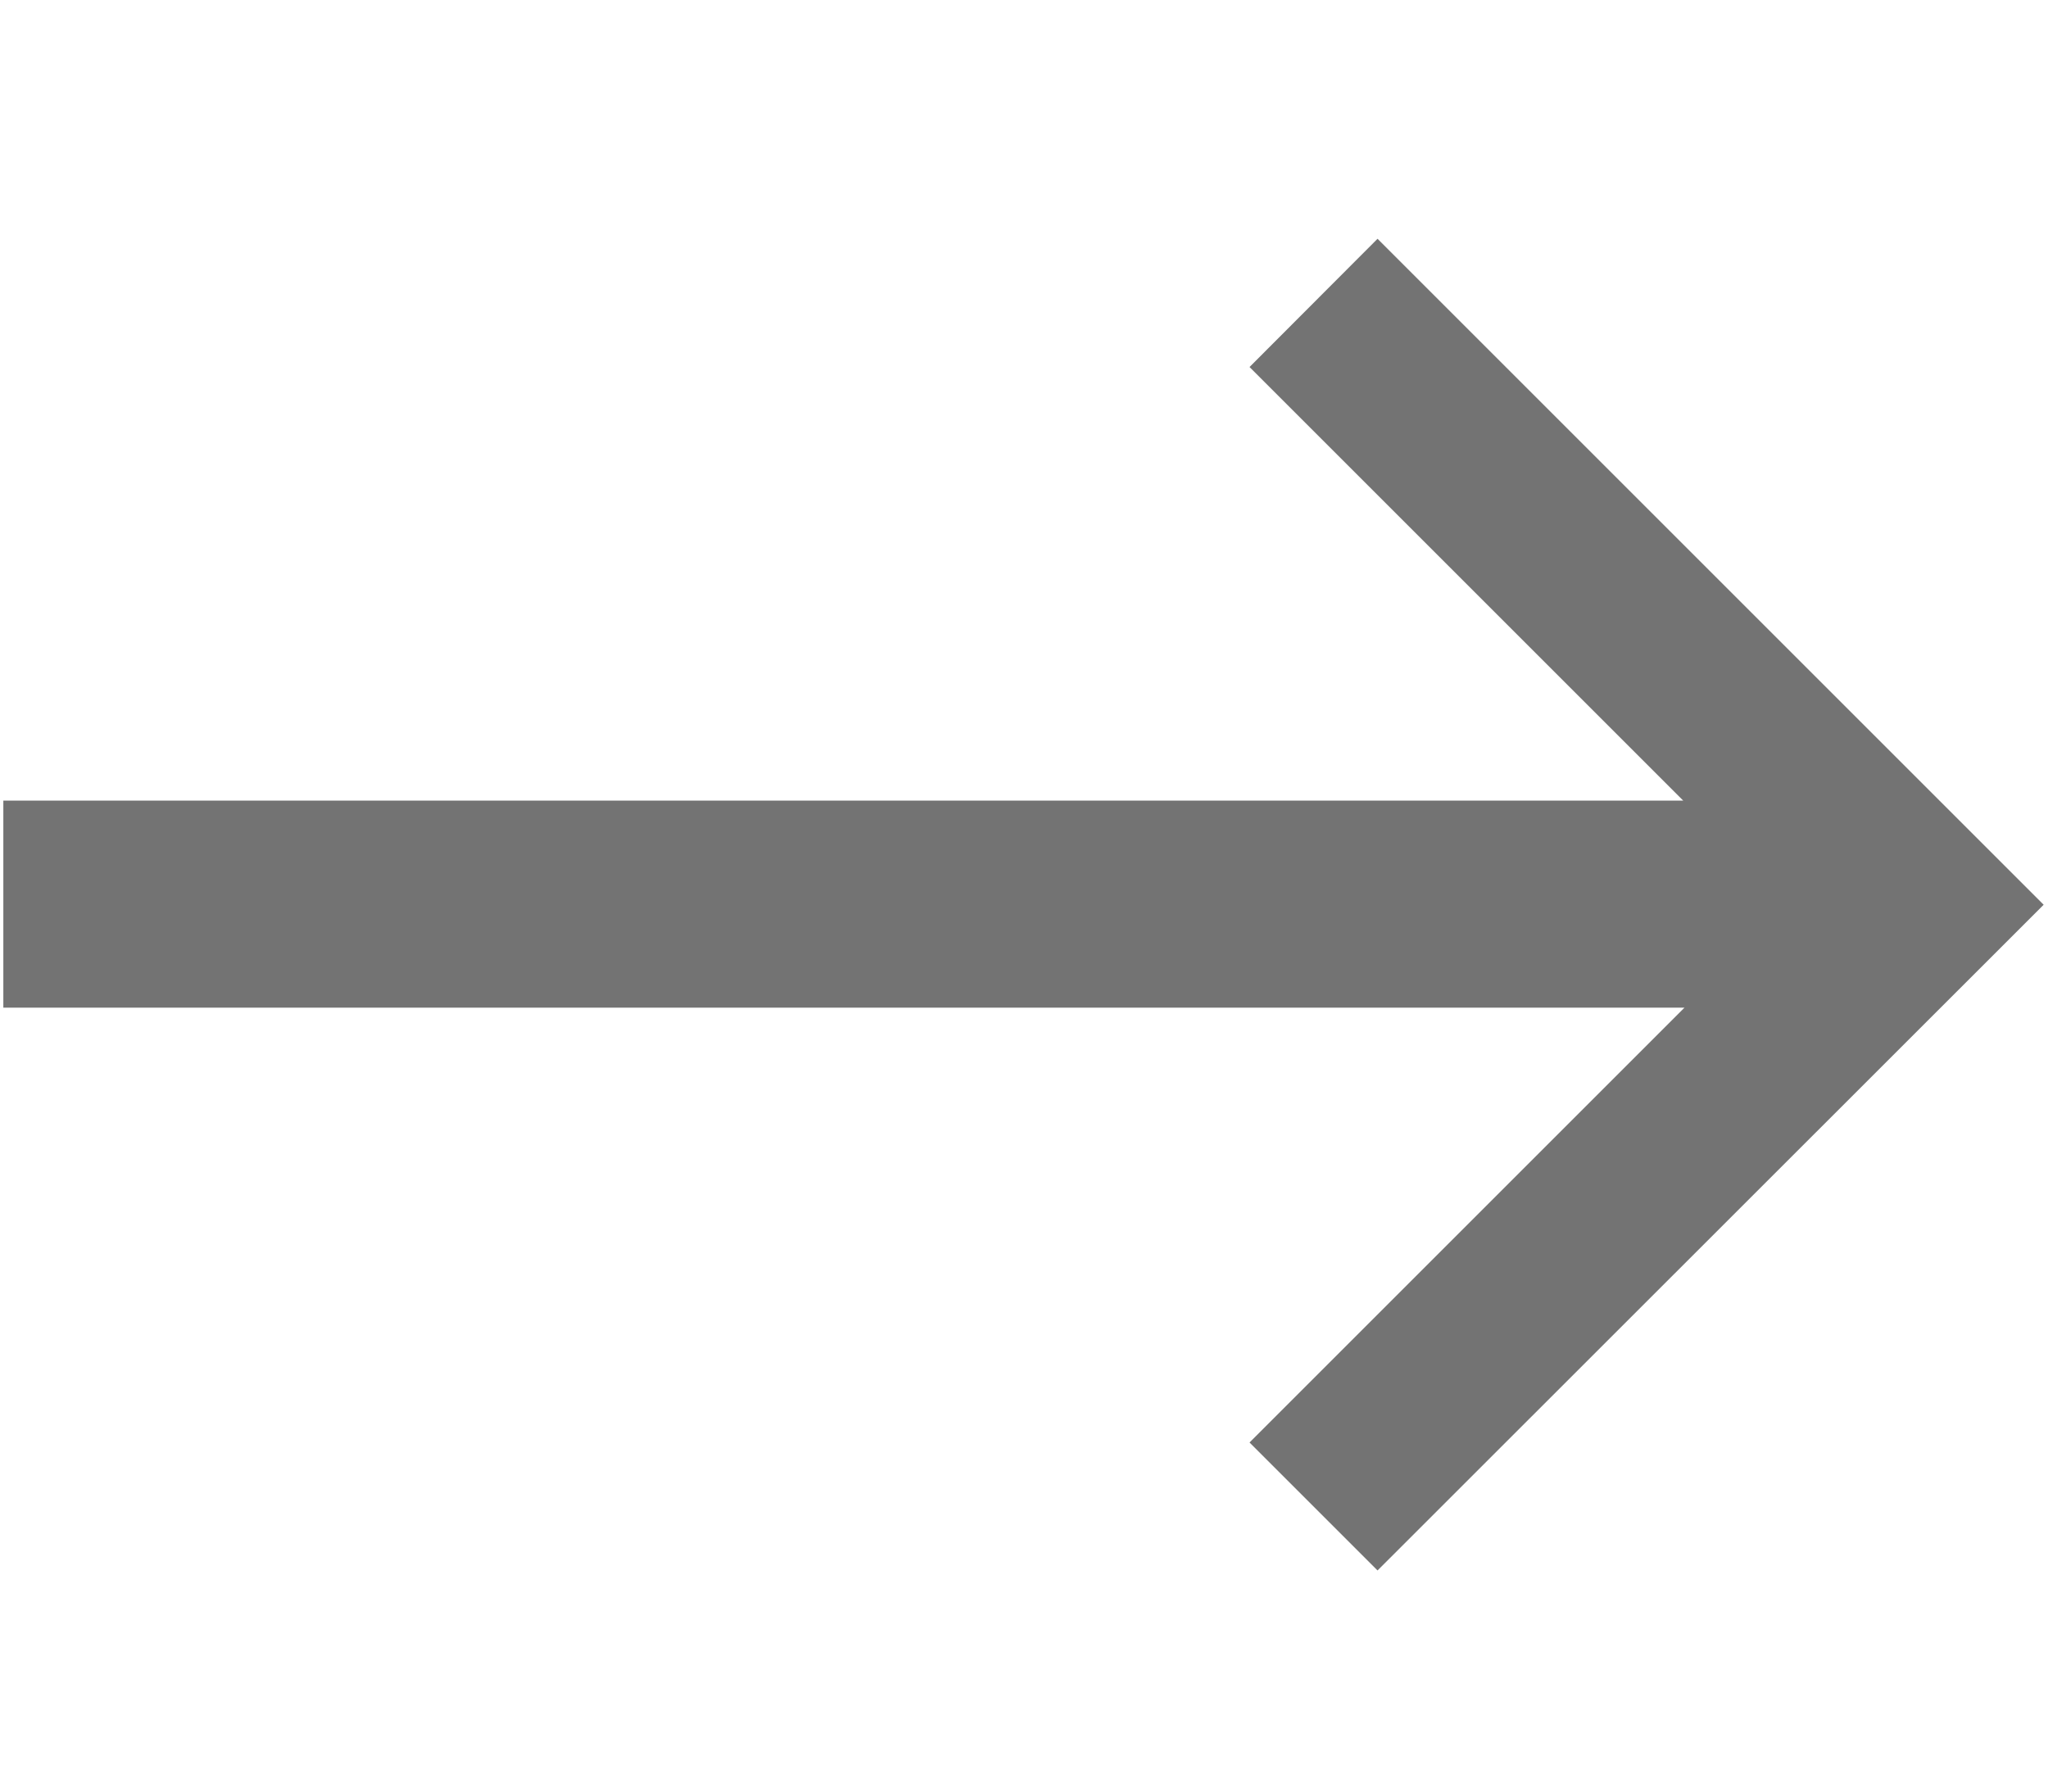
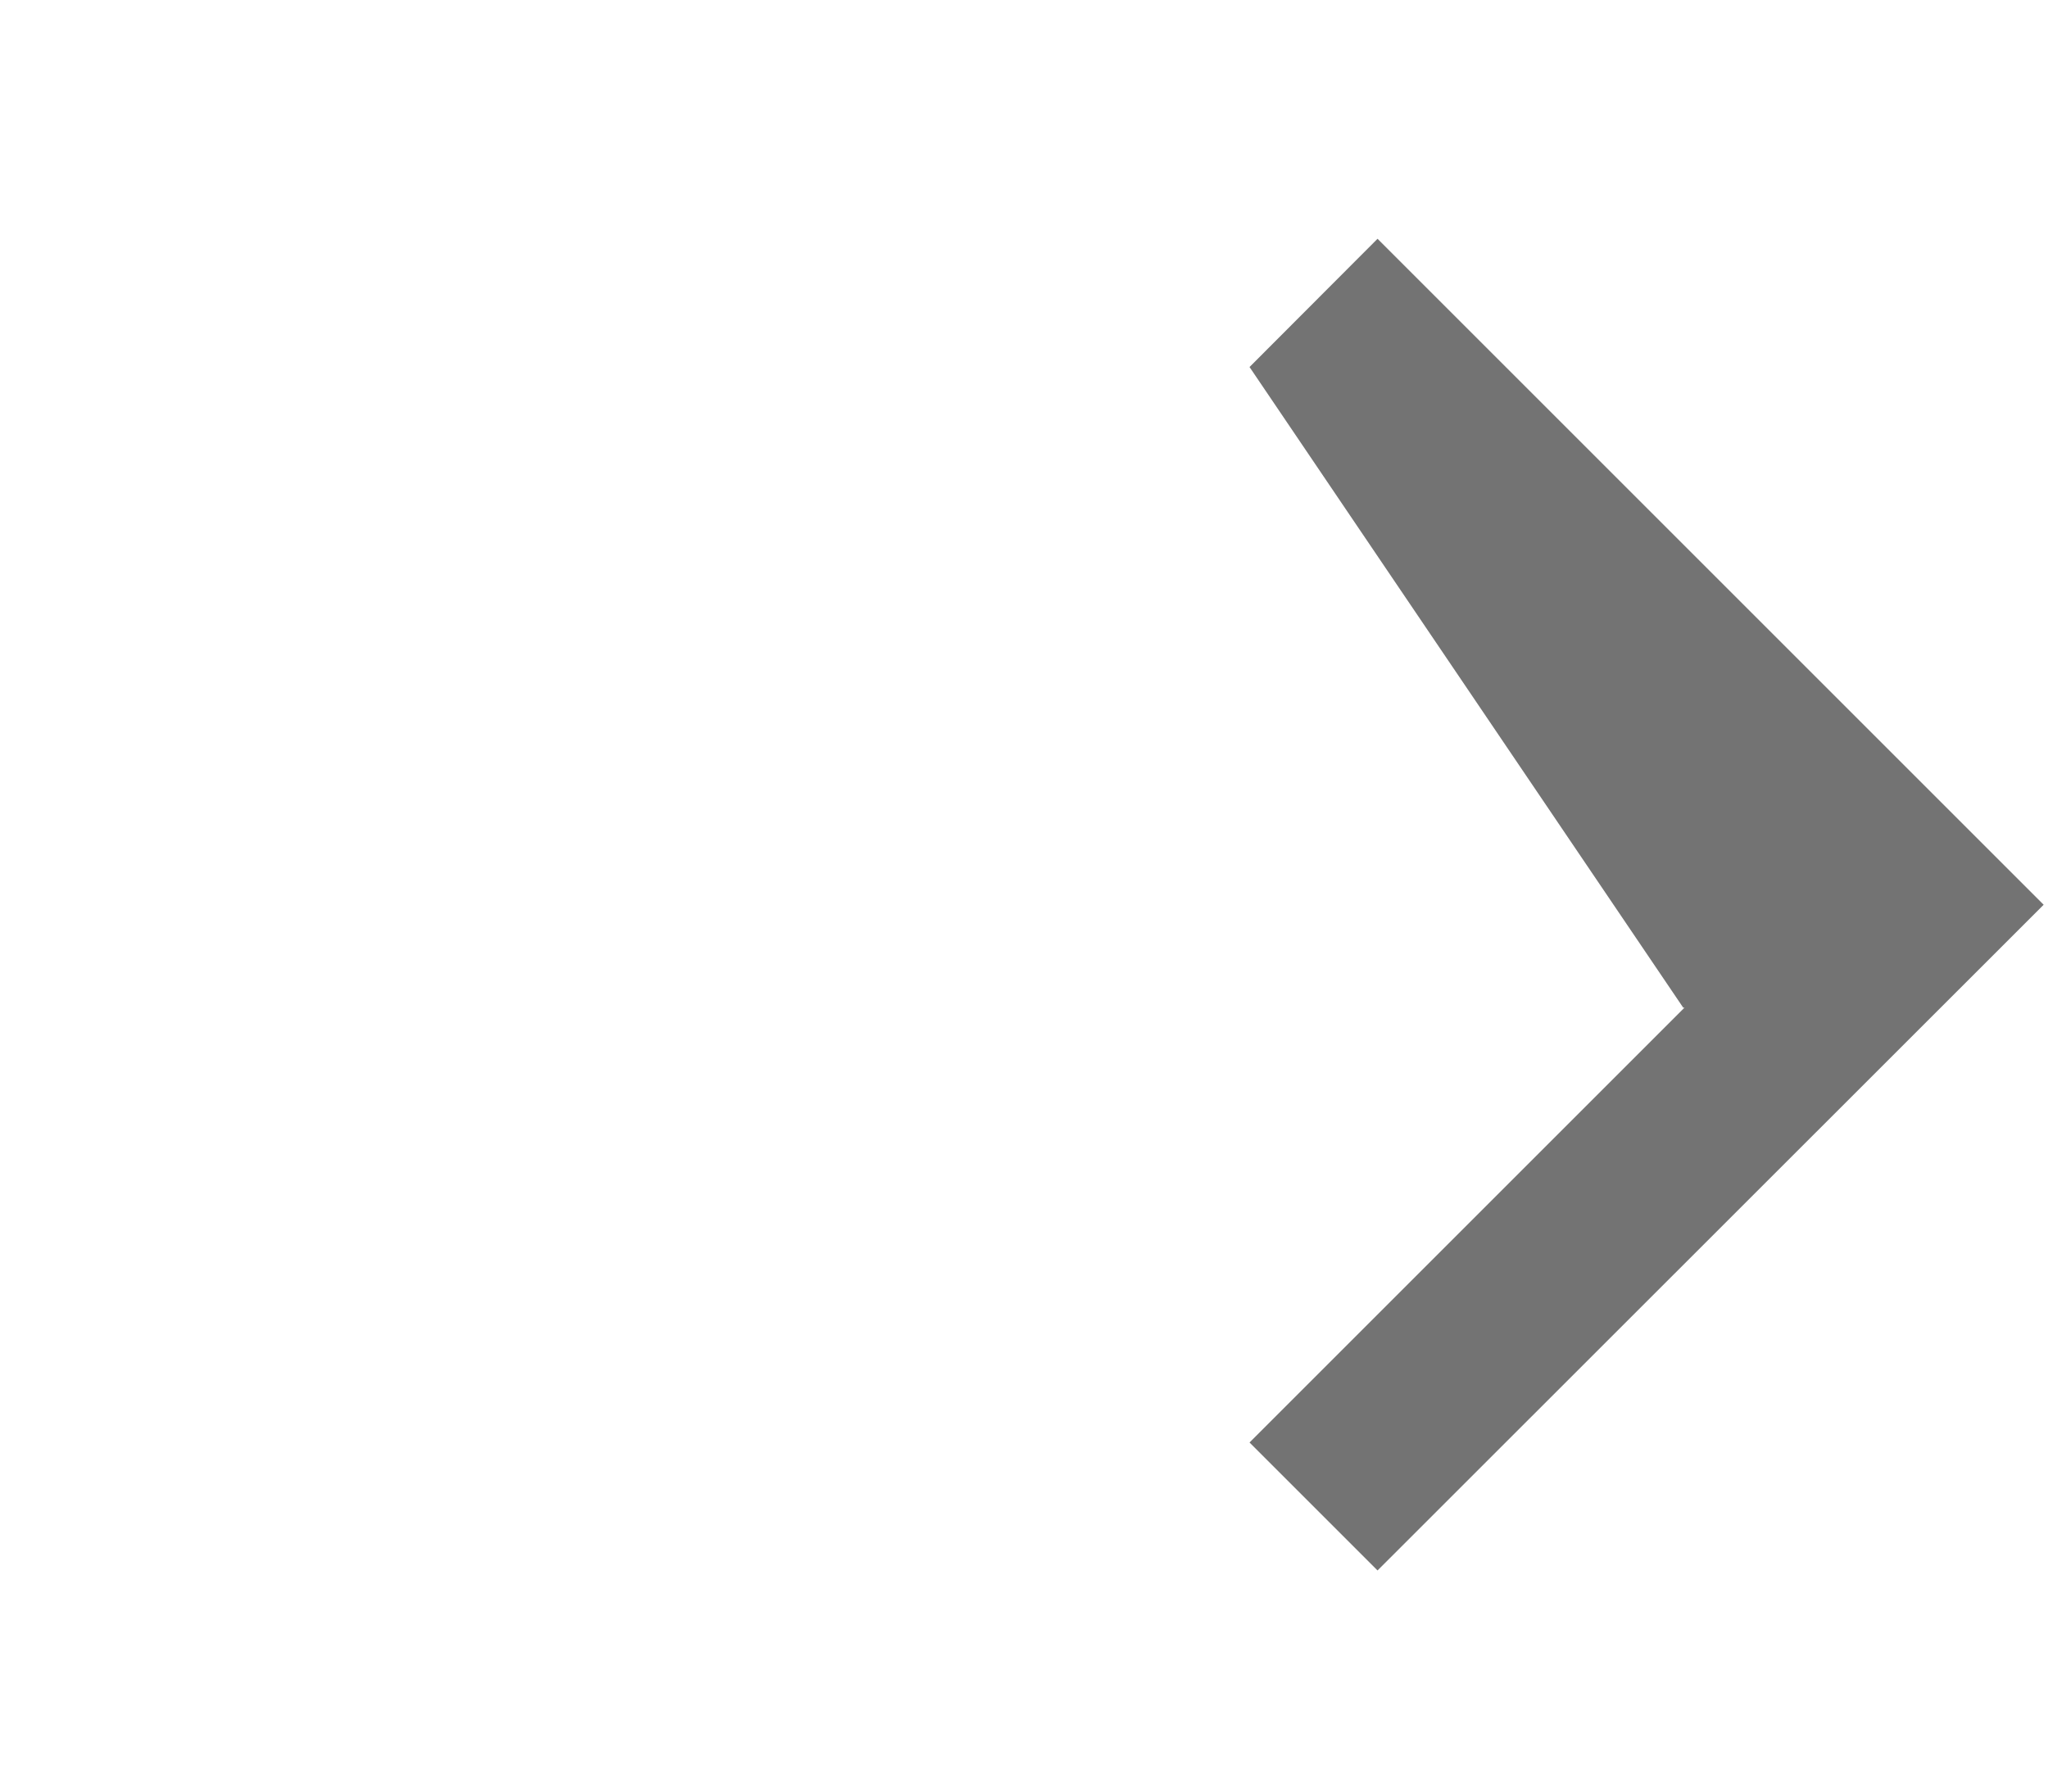
<svg xmlns="http://www.w3.org/2000/svg" width="8" height="7" viewBox="0 0 8 7" fill="none">
-   <path d="M0.013 3.937V3.128H6.575L4.881 1.434L5.381 0.933L7.983 3.535L5.381 6.136L4.881 5.636L6.58 3.937H0.013Z" fill="#737373" />
+   <path d="M0.013 3.937H6.575L4.881 1.434L5.381 0.933L7.983 3.535L5.381 6.136L4.881 5.636L6.58 3.937H0.013Z" fill="#737373" />
</svg>